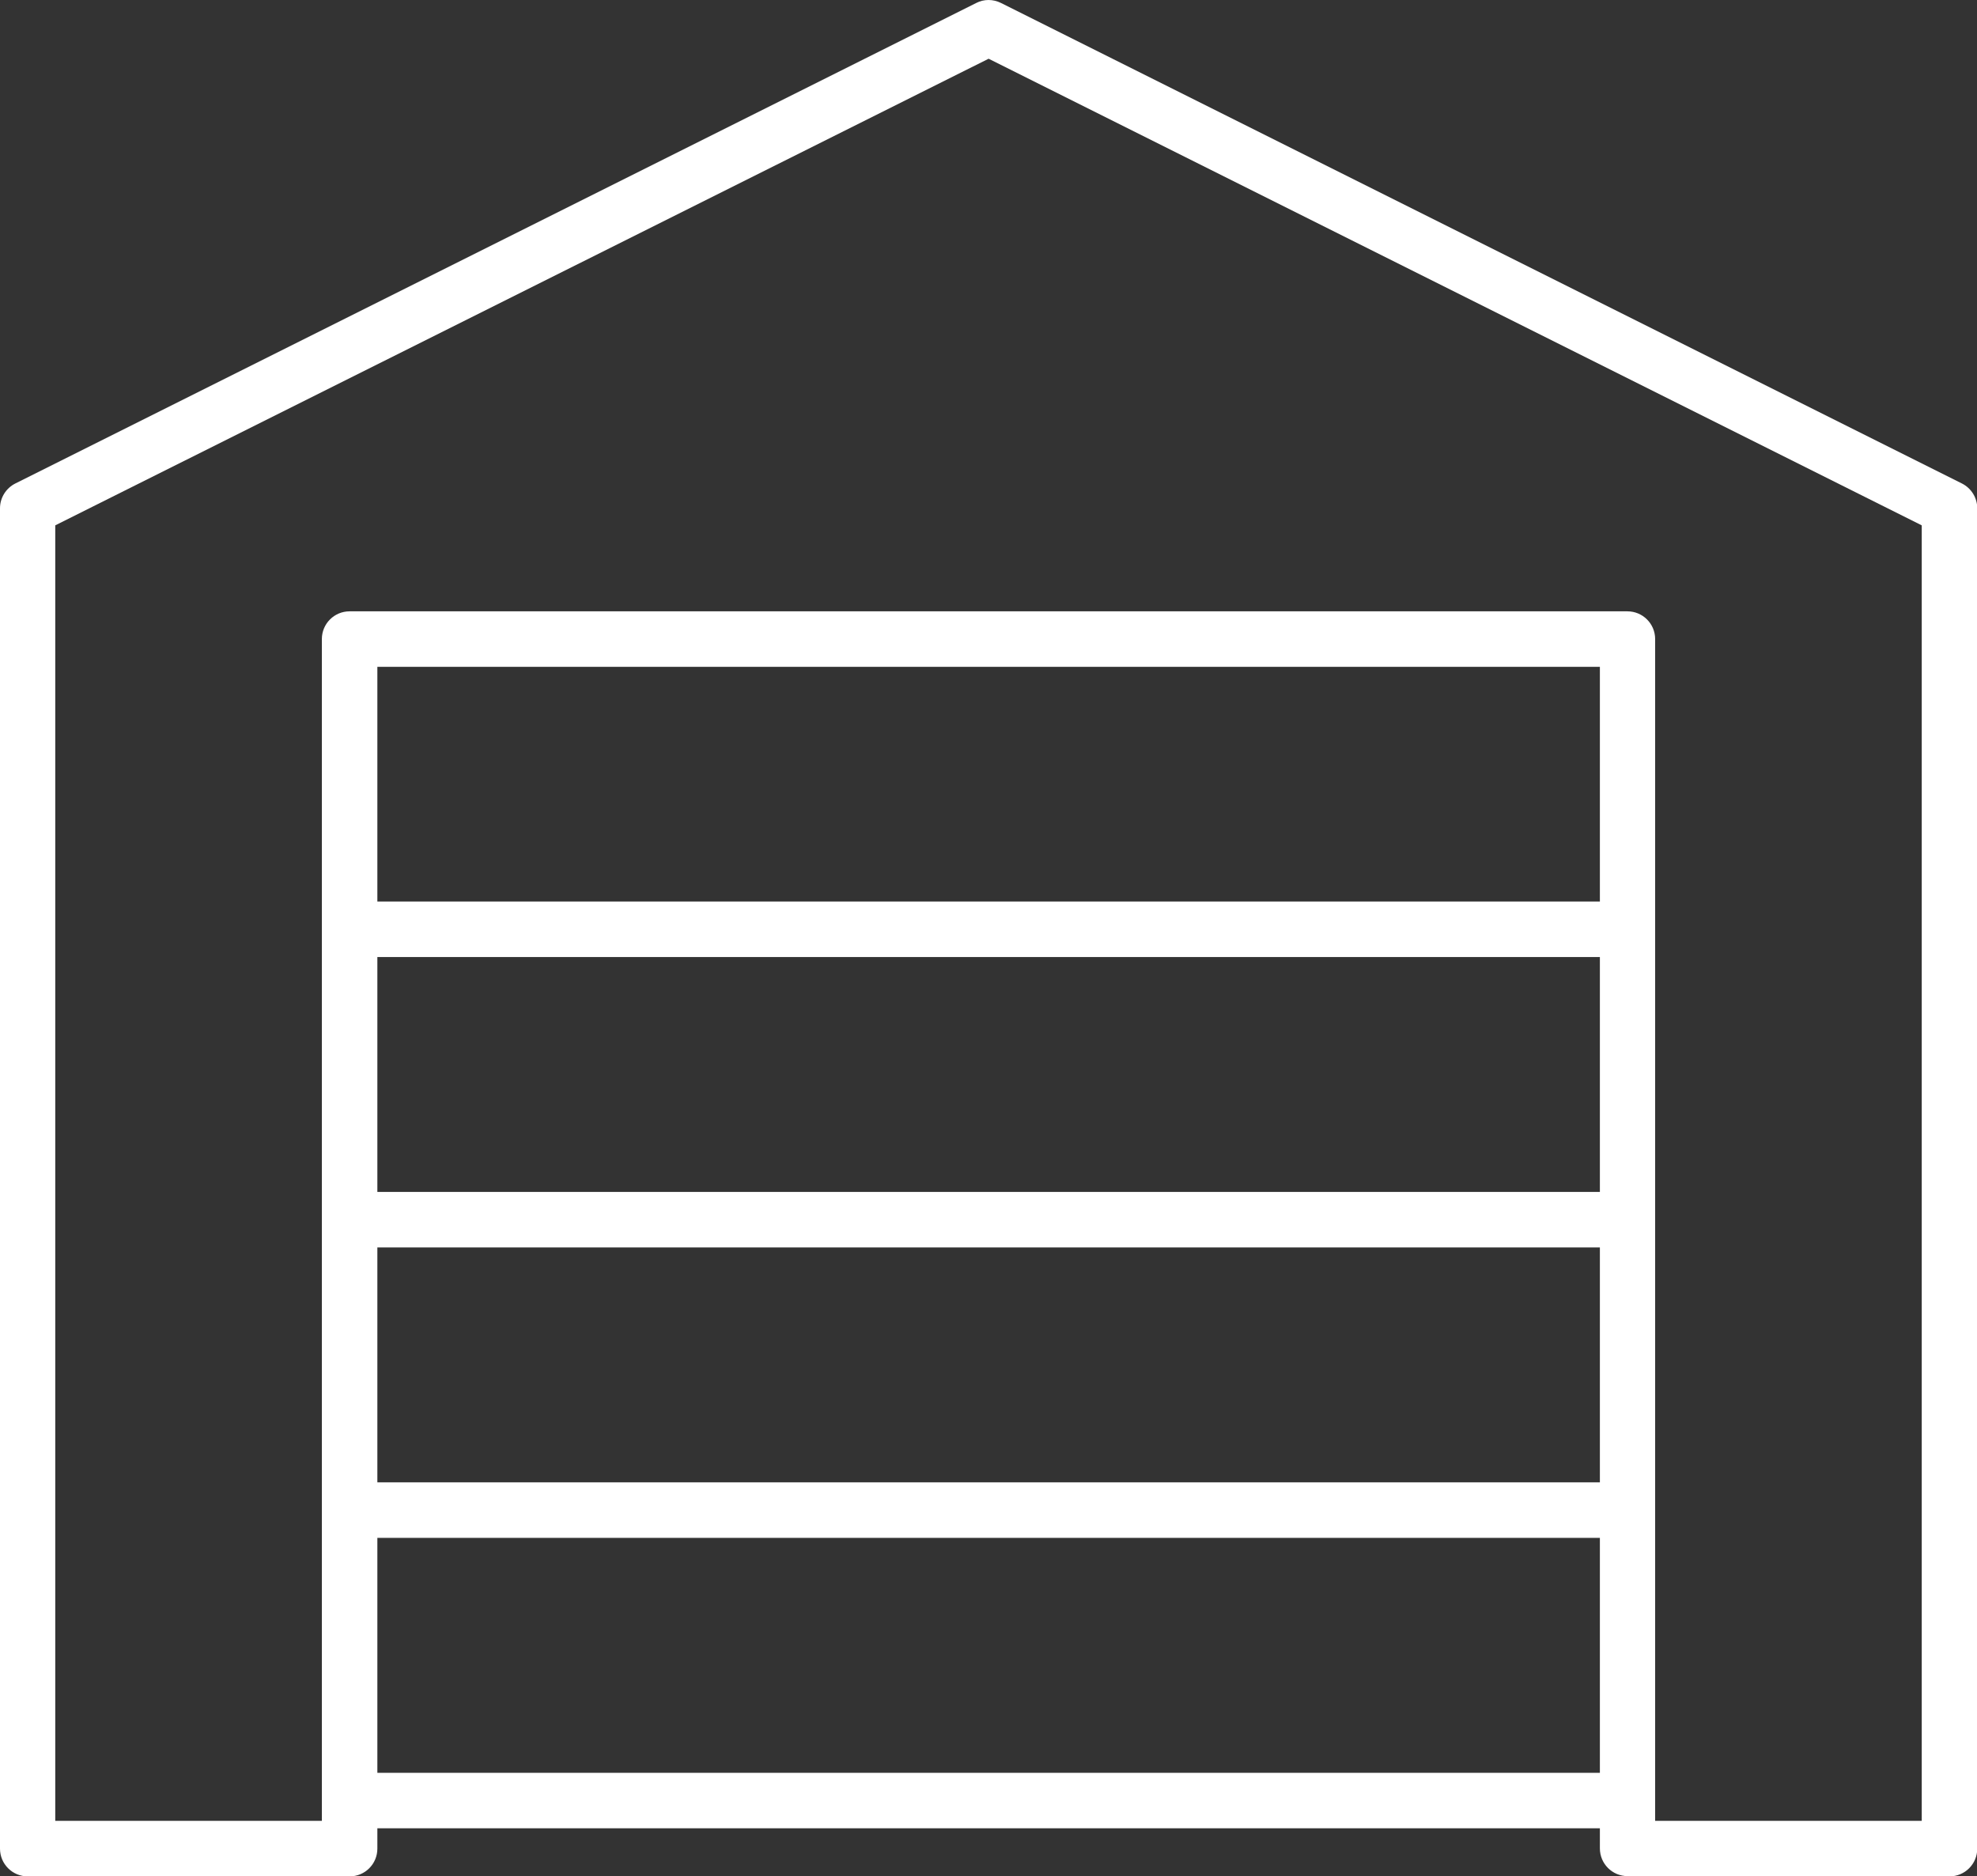
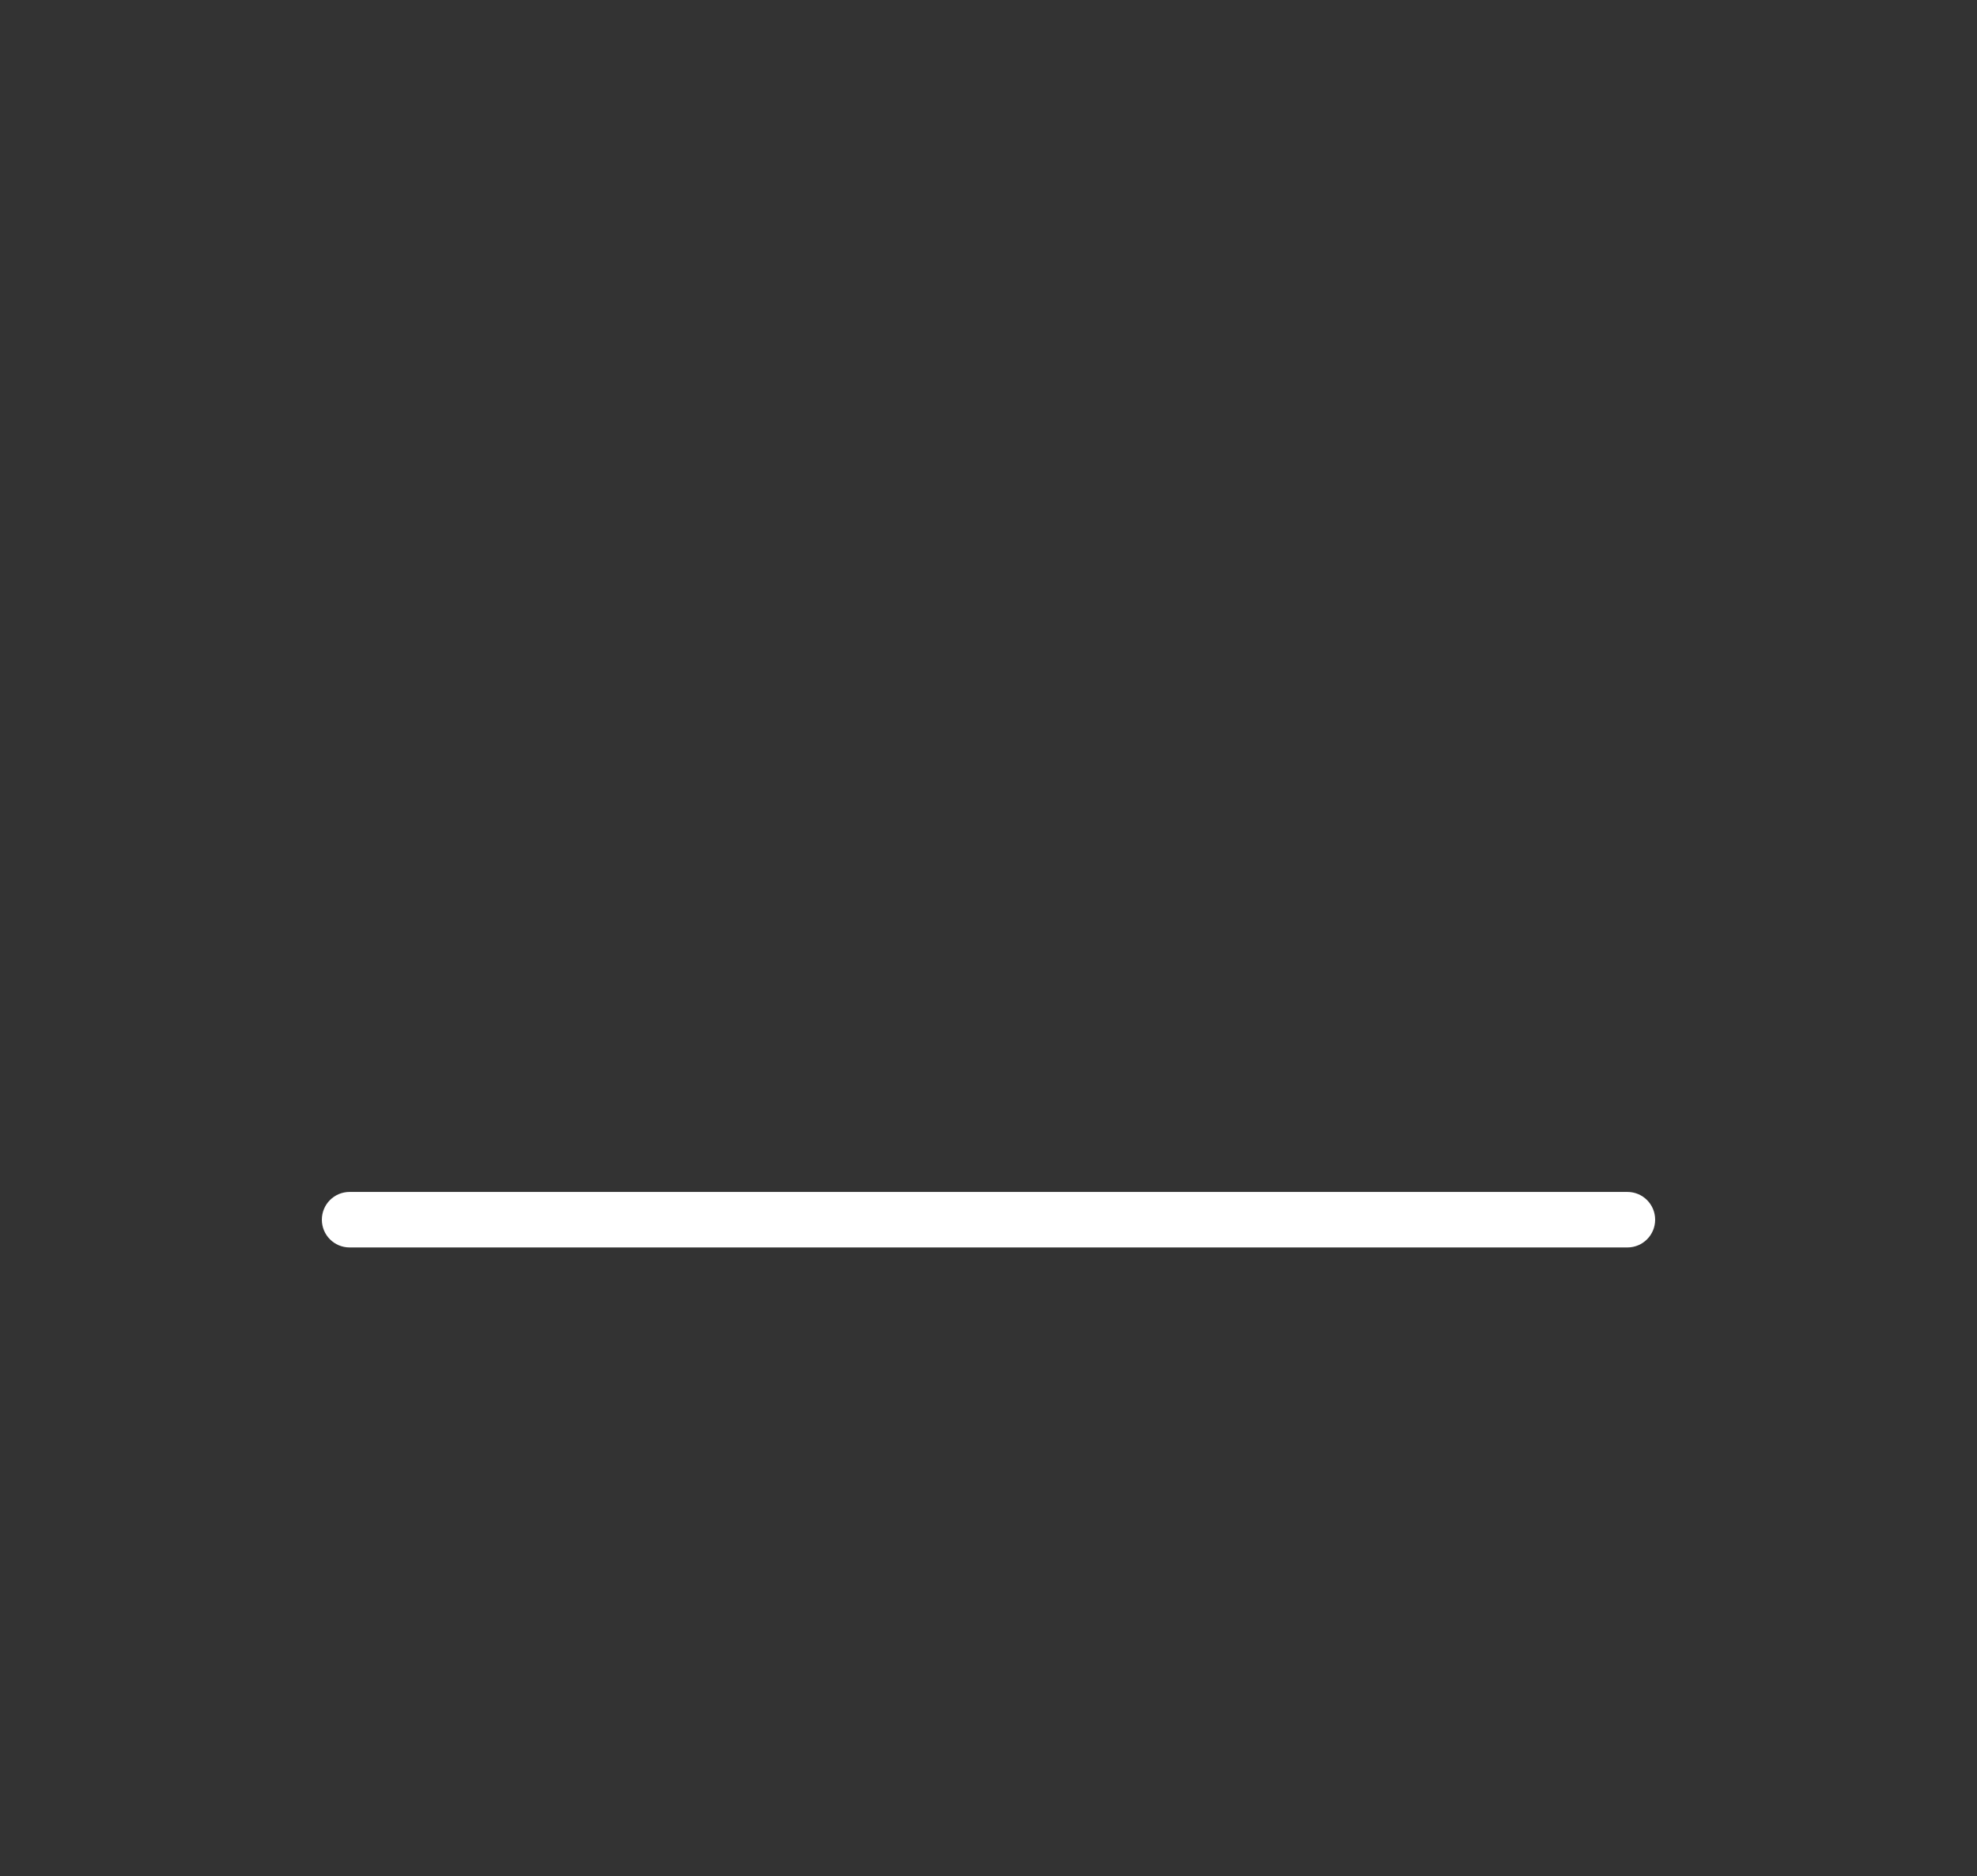
<svg xmlns="http://www.w3.org/2000/svg" id="Calque_1" data-name="Calque 1" viewBox="0 0 79.79 75.71">
  <rect x="0" y="0" width="79.79" height="75.71" fill="#333333" stroke="none" />
  <defs>
    <style>
      .cls-1 {
        fill: #fff;
      }
    </style>
  </defs>
-   <path class="cls-1" d="M78.68,75.71h-12.99c-.62,0-1.12-.5-1.12-1.12V26.91H15.23v47.69c0,.62-.5,1.12-1.12,1.12H1.12c-.62,0-1.12-.5-1.12-1.12V20.51c0-.42.24-.81.62-1L39.4.12c.31-.16.68-.16,1,0l38.78,19.39c.38.19.62.58.62,1v54.09c0,.62-.5,1.12-1.12,1.12ZM66.8,73.48h10.76V21.2L39.9,2.37,2.23,21.2v52.28h10.76V25.79c0-.62.5-1.12,1.12-1.12h51.57c.62,0,1.12.5,1.12,1.12v47.69Z" />
-   <path class="cls-1" d="M65.69,73.78H14.11c-.62,0-1.12-.5-1.12-1.12s.5-1.12,1.12-1.12h51.57c.62,0,1.12.5,1.12,1.12s-.5,1.12-1.12,1.12Z" />
-   <path class="cls-1" d="M65.69,62.06H14.11c-.62,0-1.12-.5-1.12-1.12s.5-1.12,1.12-1.12h51.57c.62,0,1.12.5,1.12,1.12s-.5,1.12-1.12,1.12Z" />
  <path class="cls-1" d="M65.69,50.34H14.11c-.62,0-1.12-.5-1.12-1.12s.5-1.12,1.12-1.12h51.57c.62,0,1.12.5,1.12,1.12s-.5,1.12-1.12,1.12Z" />
-   <path class="cls-1" d="M65.69,38.62H14.11c-.62,0-1.12-.5-1.12-1.12s.5-1.12,1.12-1.12h51.57c.62,0,1.12.5,1.12,1.12s-.5,1.12-1.12,1.12Z" />
</svg>